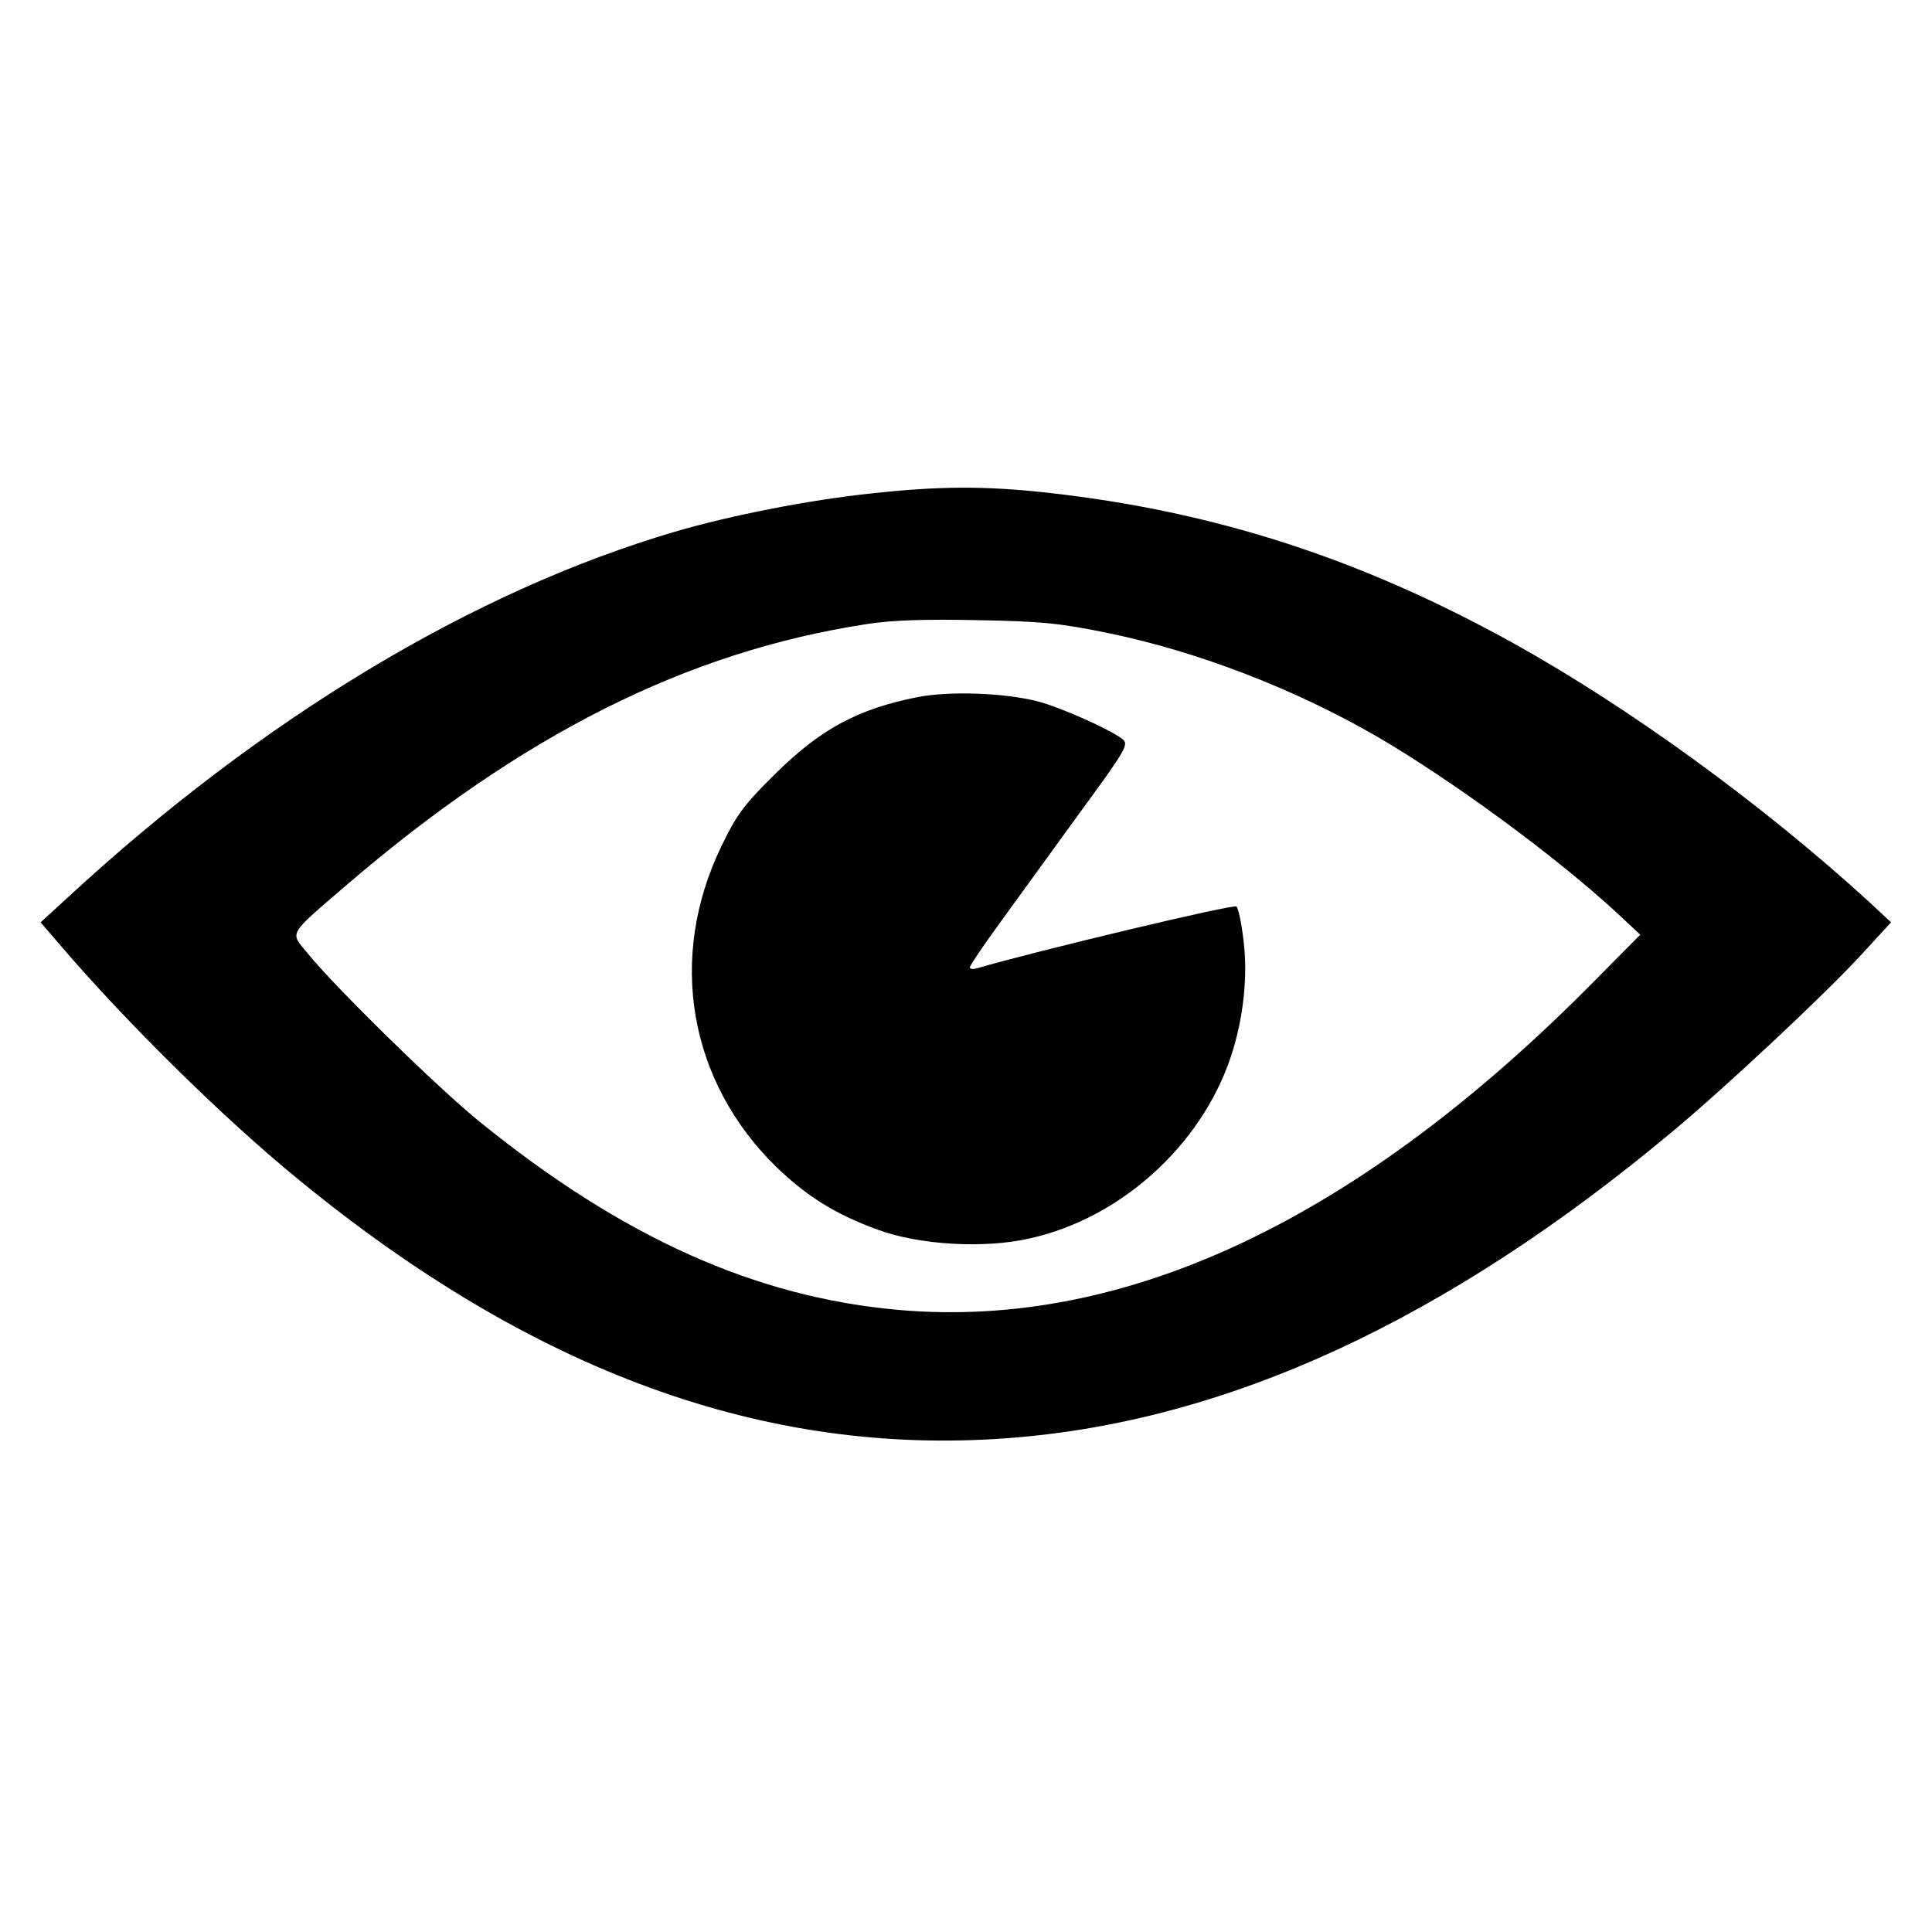
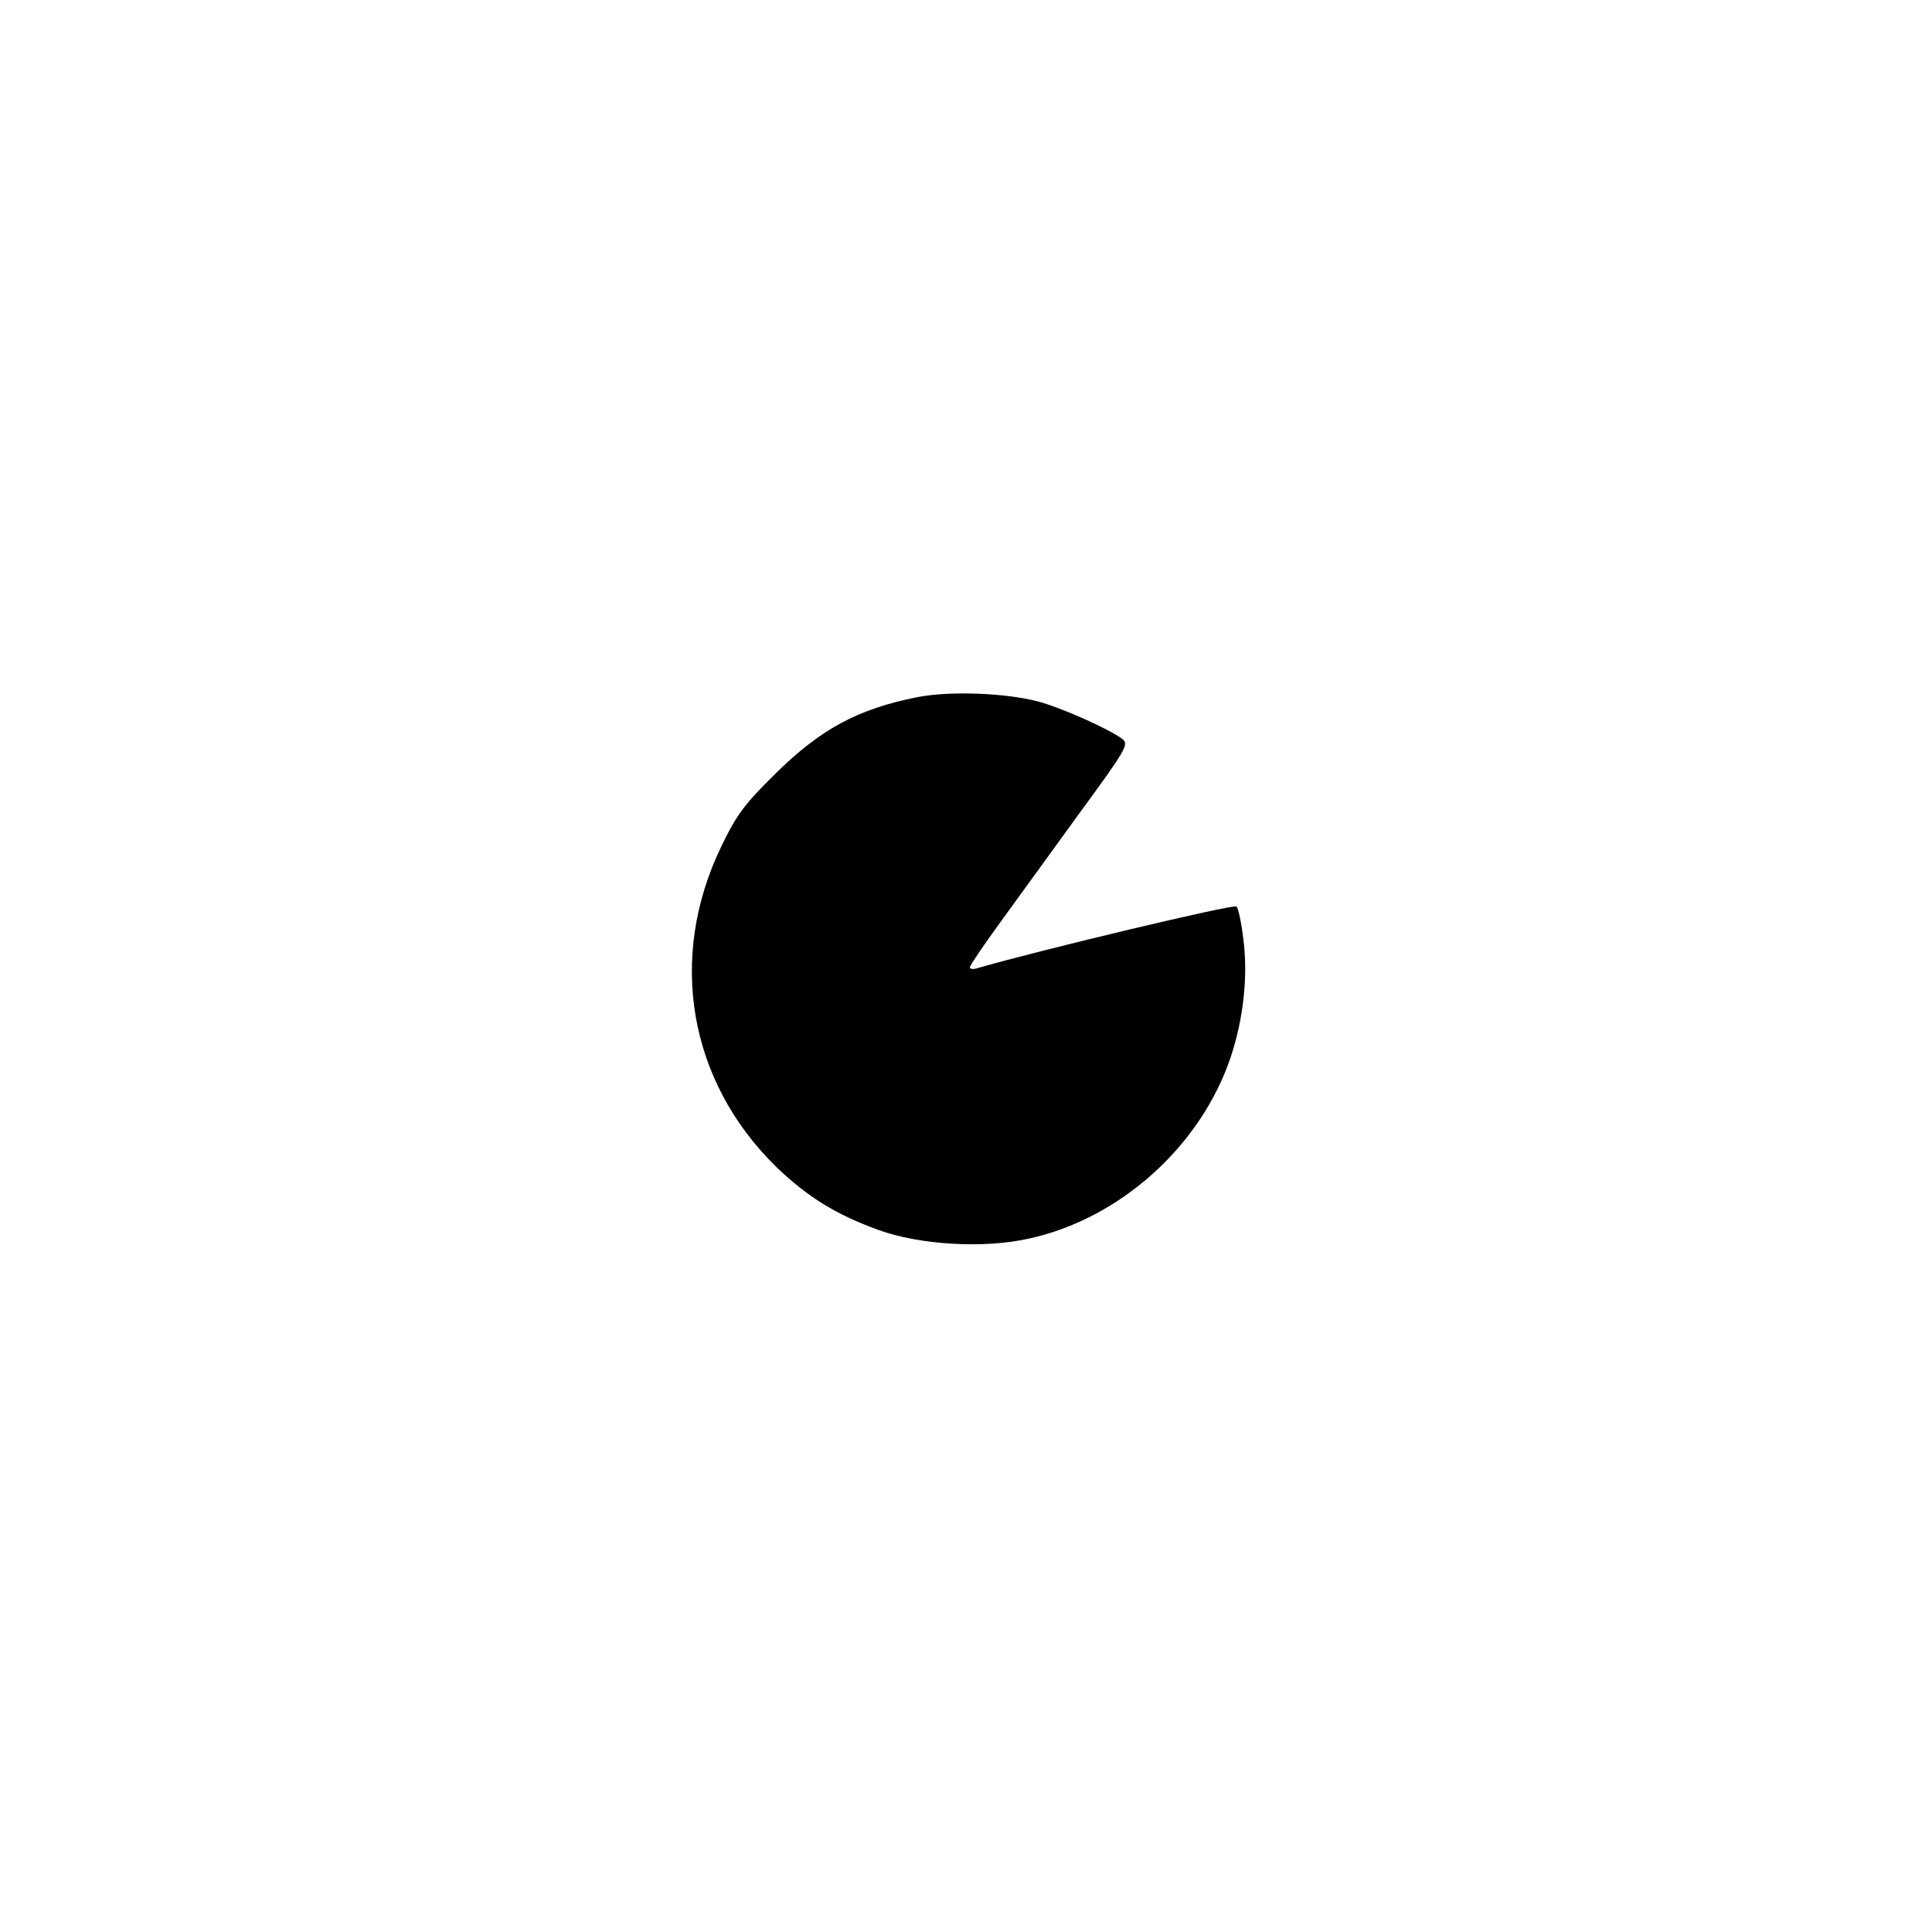
<svg xmlns="http://www.w3.org/2000/svg" version="1.0" width="500pt" height="500pt" viewBox="0 0 500 500" preserveAspectRatio="xMidYMid meet">
  <g transform="translate(0,500) scale(0.1,-0.1)" fill="#000000" stroke="none">
-     <path d="M2255 3723 c-162 -17 -365 -57 -508 -99 -521 -153 -1070 -483 -1572 -947 l-70 -64 50 -58 c171 -200 423 -449 618 -608 606 -497 1207 -716 1834 -669 568 42 1137 305 1723 795 139 116 393 354 485 454 l79 86 -59 55 c-275 251 -616 499 -916 666 -396 220 -776 343 -1209 391 -164 18 -281 17 -455 -2z m616 -362 c231 -48 480 -144 694 -268 192 -112 460 -308 620 -456 l60 -56 -110 -111 c-613 -624 -1221 -912 -1810 -860 -370 33 -714 187 -1085 488 -106 86 -372 346 -444 435 -46 56 -53 44 99 175 454 390 883 606 1349 677 63 10 151 13 286 10 169 -3 214 -8 341 -34z" />
    <path d="M2375 3196 c-156 -31 -252 -83 -371 -201 -78 -77 -98 -104 -137 -185 -140 -289 -85 -608 142 -830 80 -77 154 -123 264 -163 108 -39 274 -49 392 -22 235 52 443 240 520 469 33 99 45 209 33 304 -5 42 -13 81 -18 86 -7 7 -510 -113 -672 -160 -10 -3 -18 -2 -18 3 0 4 35 56 78 115 42 58 135 186 206 284 123 168 128 178 110 192 -35 26 -158 81 -219 97 -86 22 -227 27 -310 11z" />
  </g>
</svg>